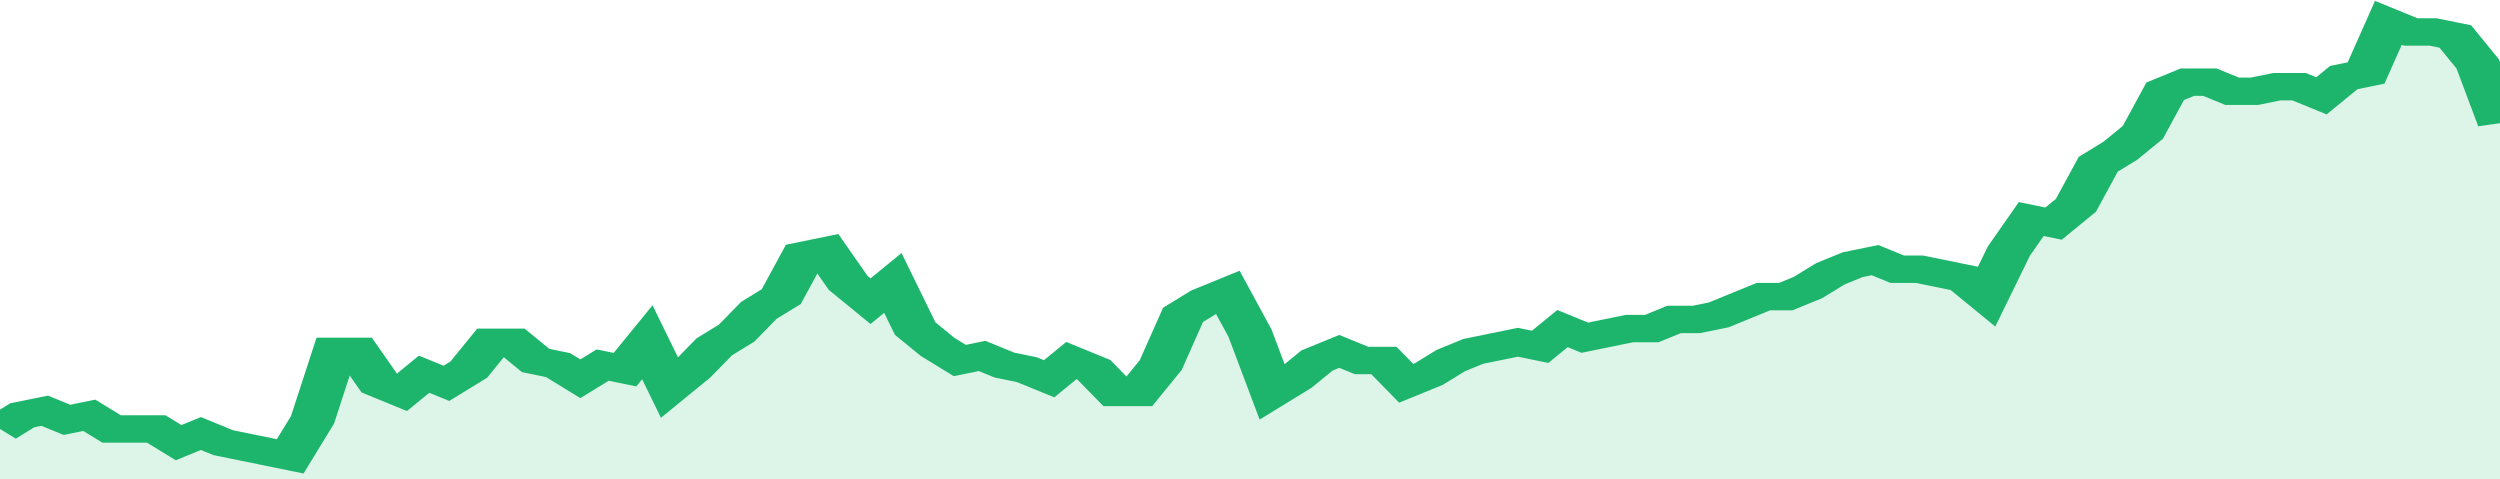
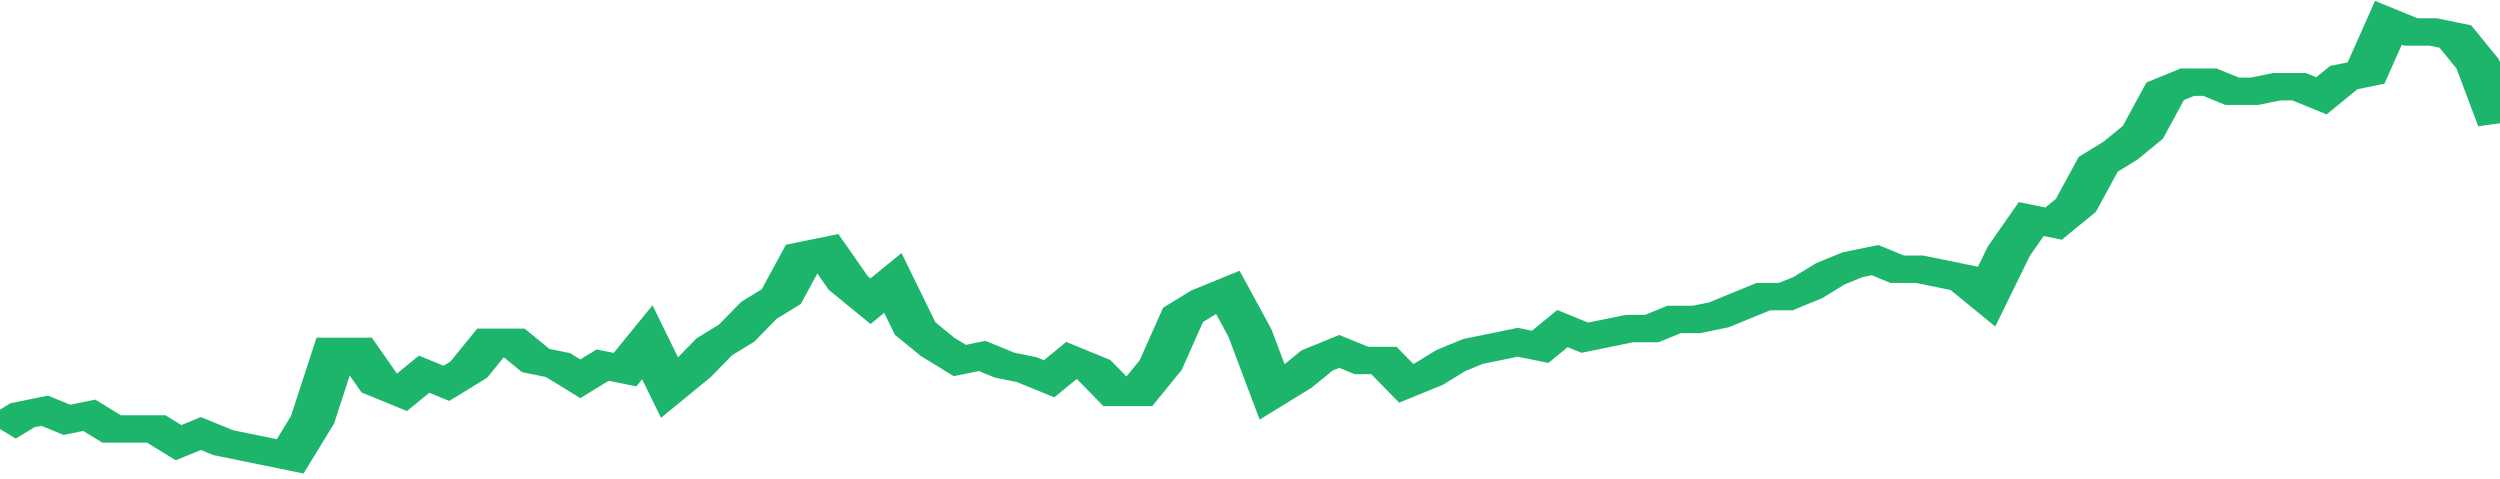
<svg xmlns="http://www.w3.org/2000/svg" viewBox="0 0 336 105" width="120" height="23" preserveAspectRatio="none">
  <polyline fill="none" stroke="#1db56c" stroke-width="6" points="0, 94 3, 91 6, 90 9, 92 12, 91 15, 94 18, 94 21, 94 24, 97 27, 95 30, 97 33, 98 36, 99 39, 100 42, 92 45, 77 48, 77 51, 84 54, 86 57, 82 60, 84 63, 81 66, 75 69, 75 72, 79 75, 80 78, 83 81, 80 84, 81 87, 75 90, 85 93, 81 96, 76 99, 73 102, 68 105, 65 108, 56 111, 55 114, 62 117, 66 120, 62 123, 72 126, 76 129, 79 132, 78 135, 80 138, 81 141, 83 144, 79 147, 81 150, 86 153, 86 156, 80 159, 69 162, 66 165, 64 168, 73 171, 86 174, 83 177, 79 180, 77 183, 79 186, 79 189, 84 192, 82 195, 79 198, 77 201, 76 204, 75 207, 76 210, 72 213, 74 216, 73 219, 72 222, 72 225, 70 228, 70 231, 69 234, 67 237, 65 240, 65 243, 63 246, 60 249, 58 252, 57 255, 59 258, 59 261, 60 264, 61 267, 65 270, 55 273, 48 276, 49 279, 45 282, 36 285, 33 288, 29 291, 20 294, 18 297, 18 300, 20 303, 20 306, 19 309, 19 312, 21 315, 17 318, 16 321, 5 324, 7 327, 7 330, 8 333, 14 336, 27 336, 27 "> </polyline>
-   <polygon fill="#1db56c" opacity="0.15" points="0, 105 0, 94 3, 91 6, 90 9, 92 12, 91 15, 94 18, 94 21, 94 24, 97 27, 95 30, 97 33, 98 36, 99 39, 100 42, 92 45, 77 48, 77 51, 84 54, 86 57, 82 60, 84 63, 81 66, 75 69, 75 72, 79 75, 80 78, 83 81, 80 84, 81 87, 75 90, 85 93, 81 96, 76 99, 73 102, 68 105, 65 108, 56 111, 55 114, 62 117, 66 120, 62 123, 72 126, 76 129, 79 132, 78 135, 80 138, 81 141, 83 144, 79 147, 81 150, 86 153, 86 156, 80 159, 69 162, 66 165, 64 168, 73 171, 86 174, 83 177, 79 180, 77 183, 79 186, 79 189, 84 192, 82 195, 79 198, 77 201, 76 204, 75 207, 76 210, 72 213, 74 216, 73 219, 72 222, 72 225, 70 228, 70 231, 69 234, 67 237, 65 240, 65 243, 63 246, 60 249, 58 252, 57 255, 59 258, 59 261, 60 264, 61 267, 65 270, 55 273, 48 276, 49 279, 45 282, 36 285, 33 288, 29 291, 20 294, 18 297, 18 300, 20 303, 20 306, 19 309, 19 312, 21 315, 17 318, 16 321, 5 324, 7 327, 7 330, 8 333, 14 336, 27 336, 105 " />
</svg>